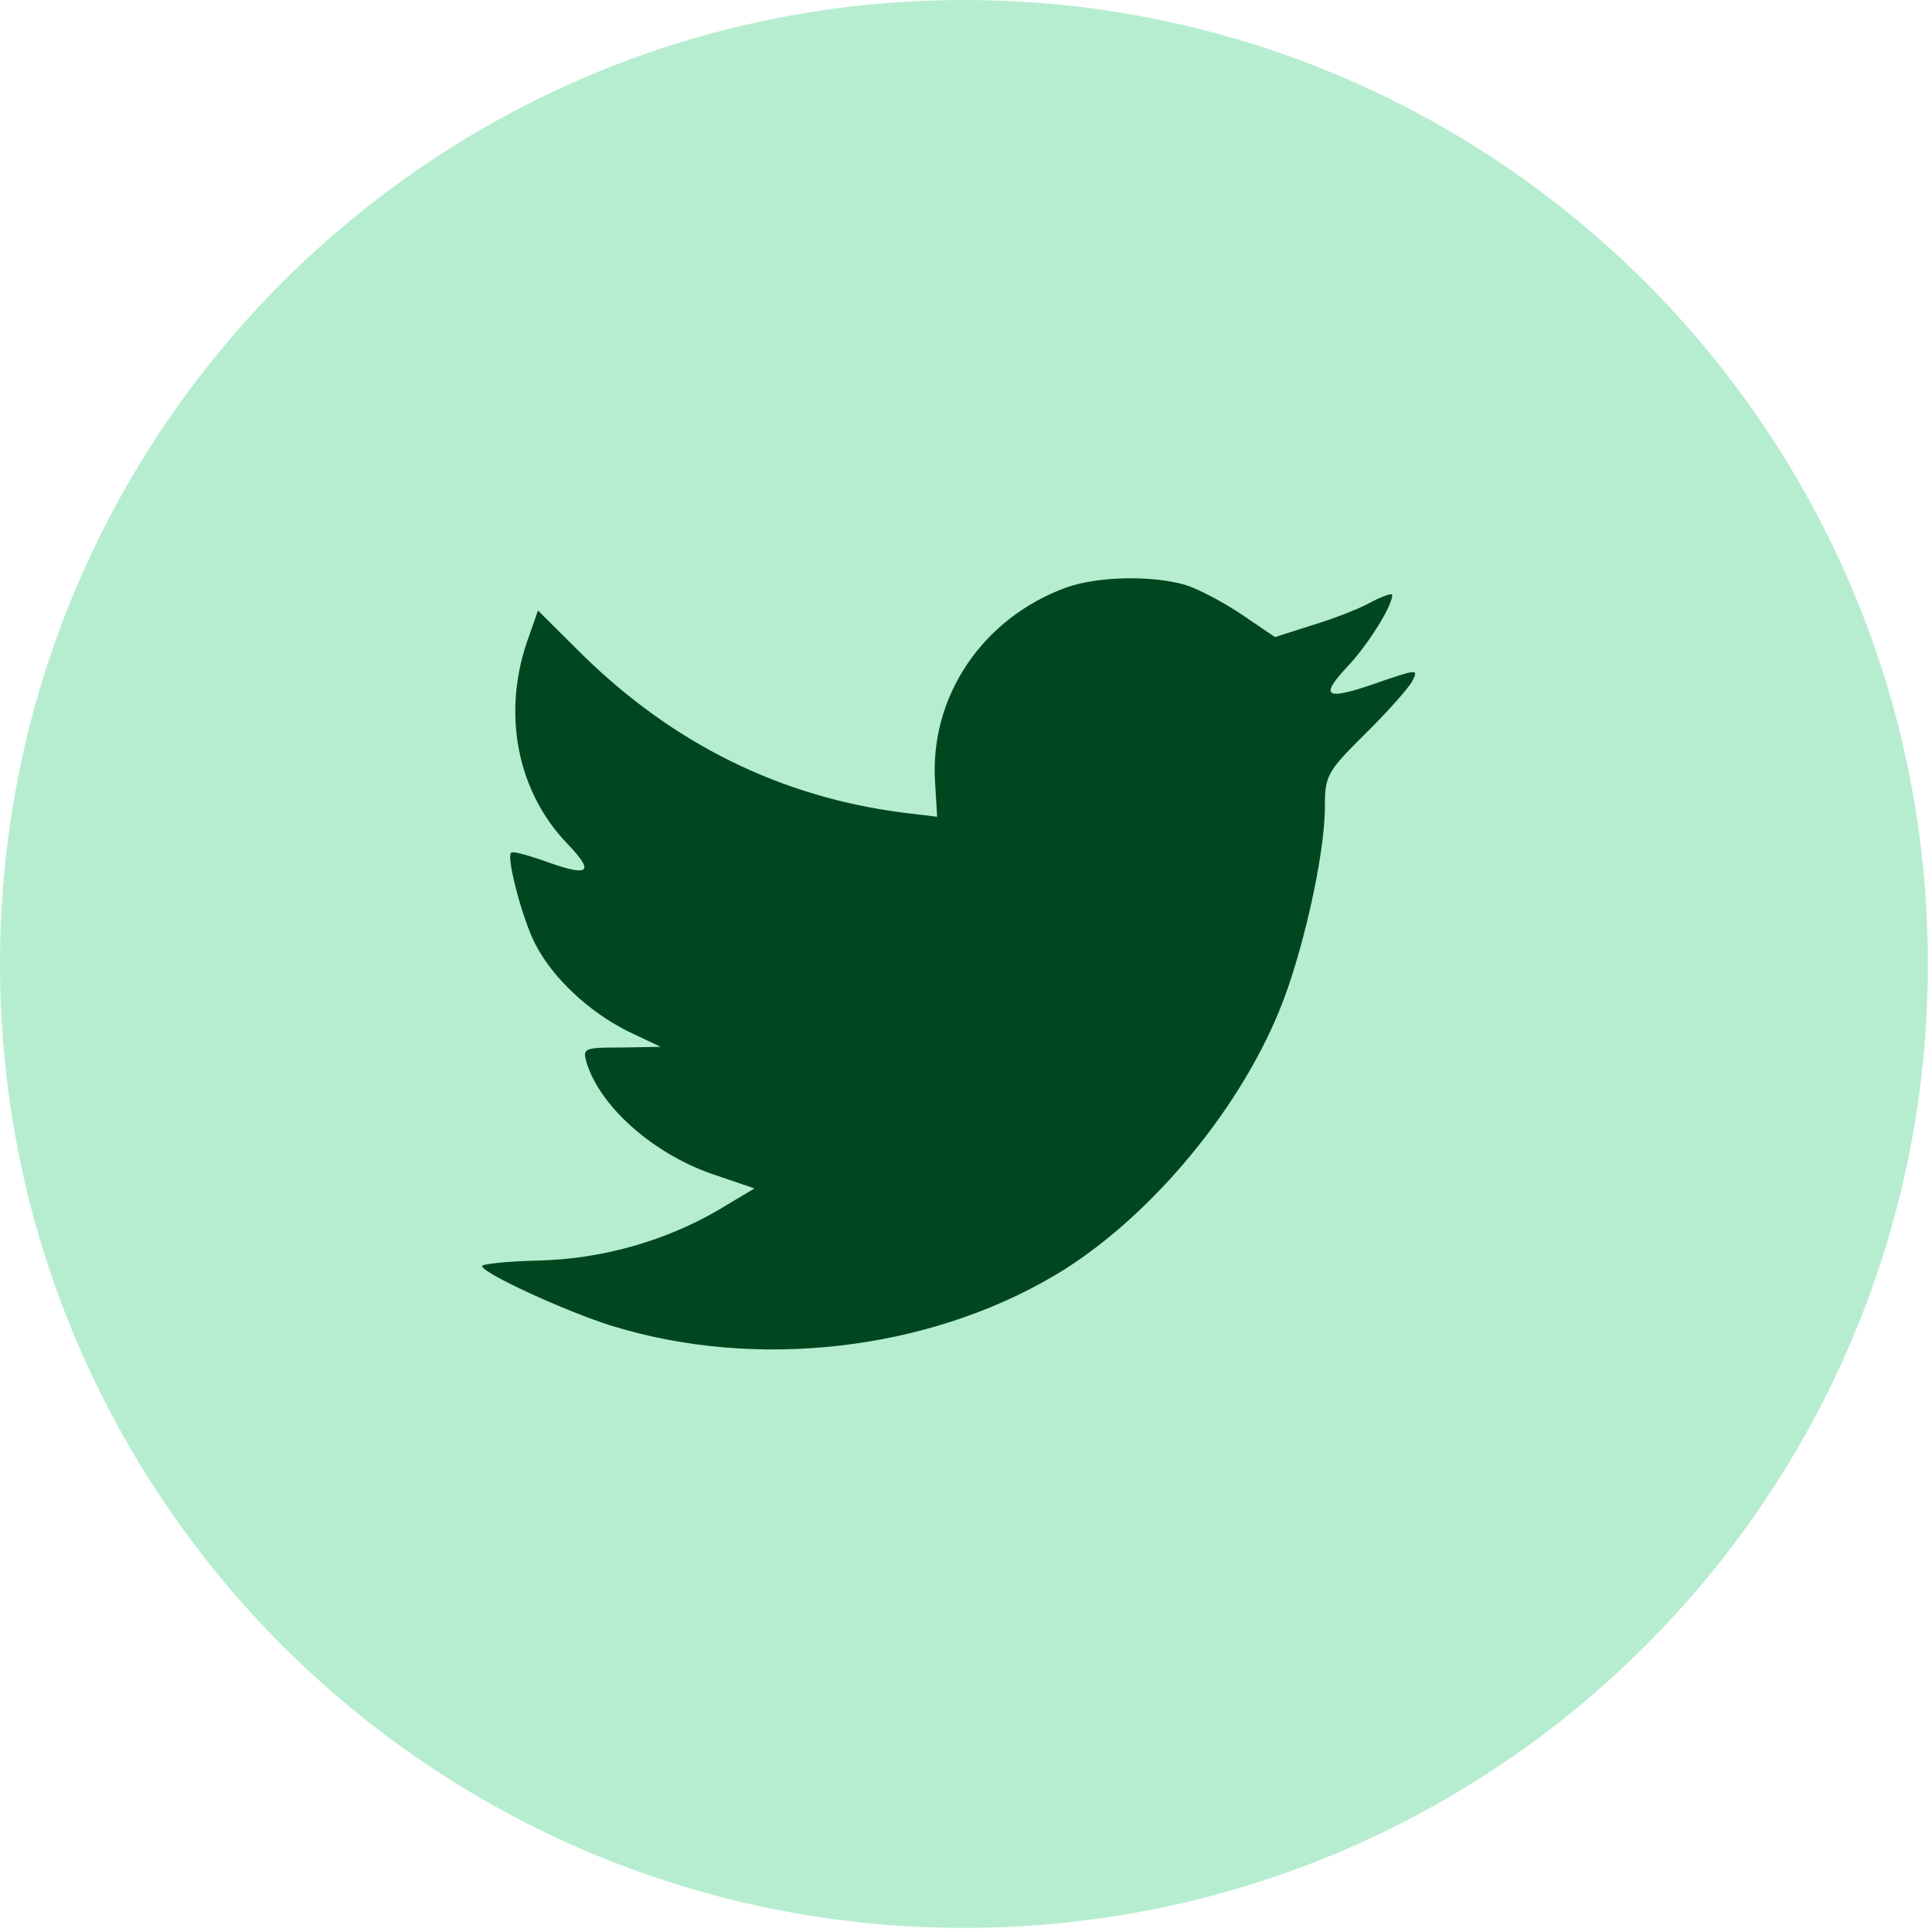
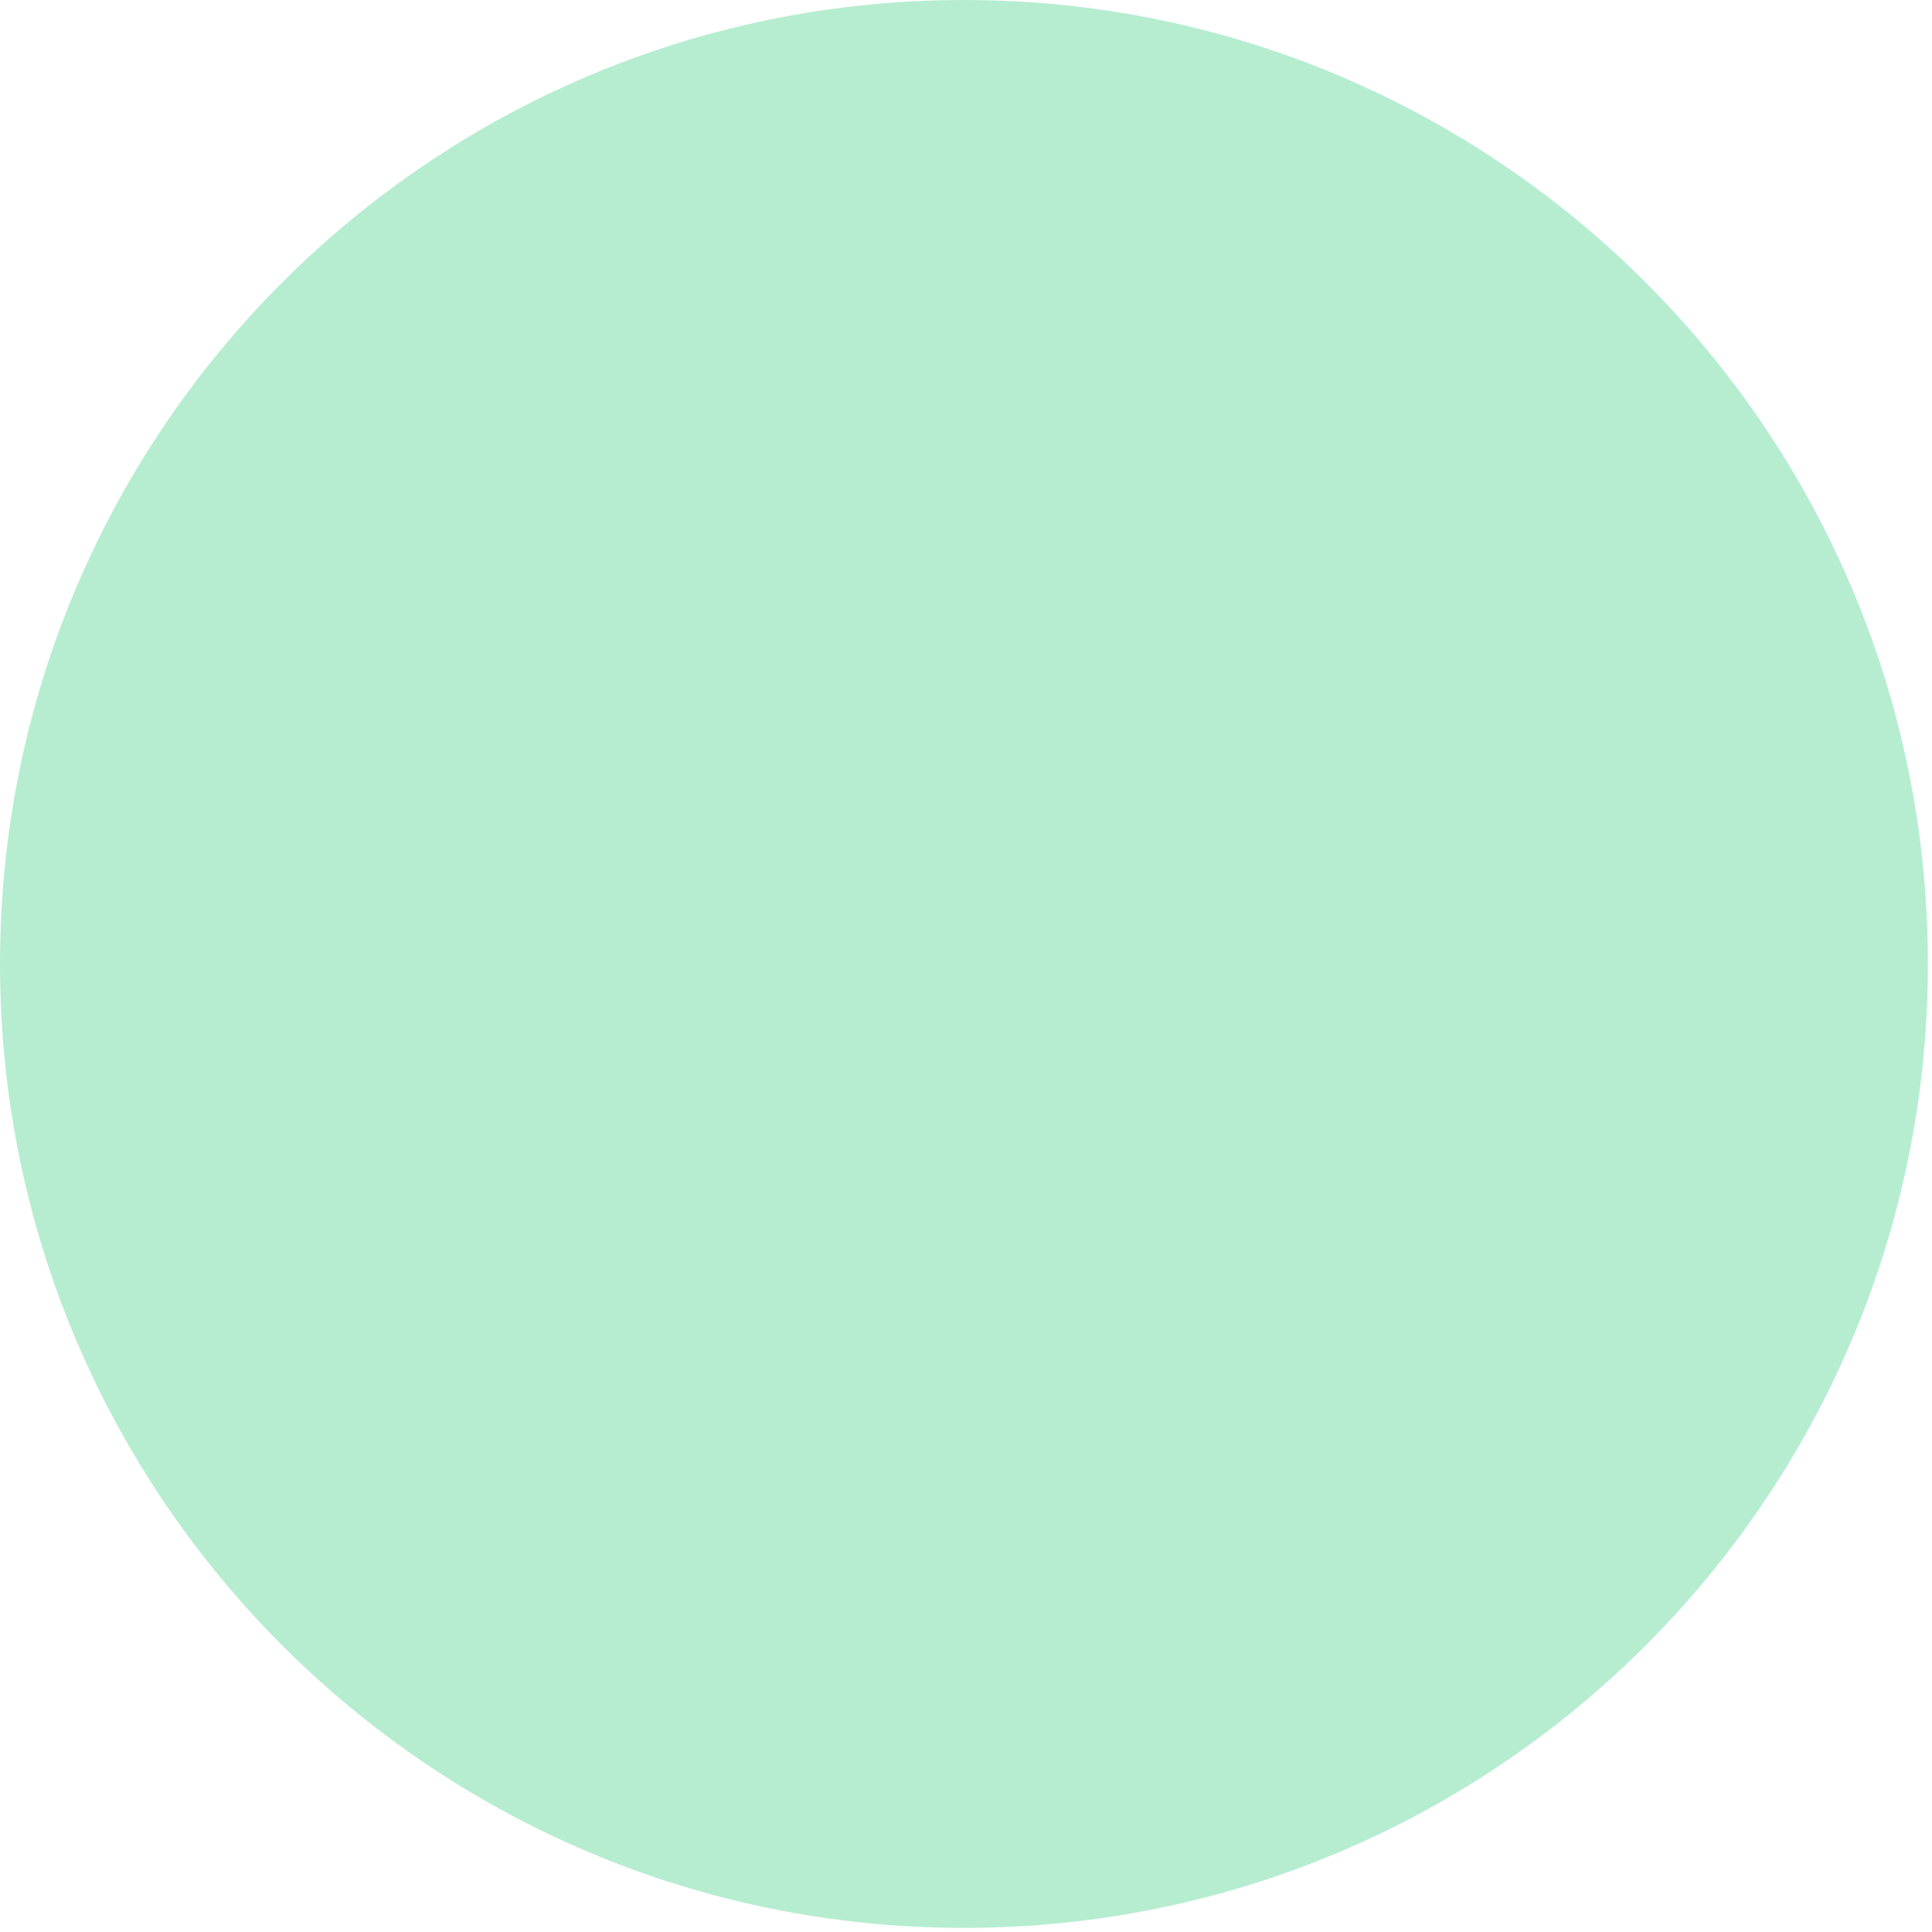
<svg xmlns="http://www.w3.org/2000/svg" width="32" height="32" viewBox="0 0 32 32" fill="none">
  <path fill-rule="evenodd" clip-rule="evenodd" d="M0 15.966C0 7.148 7.148 0 15.966 0C24.784 0 31.932 7.148 31.932 15.966C31.932 24.784 24.784 31.932 15.966 31.932C7.148 31.932 0 24.784 0 15.966Z" fill="#B6EDD0" />
-   <path fill-rule="evenodd" clip-rule="evenodd" d="M15.489 12.976L15.522 13.528L14.964 13.461C12.931 13.201 11.155 12.322 9.648 10.845L8.911 10.112L8.721 10.653C8.319 11.86 8.576 13.134 9.413 13.991C9.86 14.464 9.759 14.532 8.989 14.25C8.721 14.16 8.486 14.092 8.464 14.126C8.386 14.205 8.654 15.231 8.866 15.637C9.156 16.2 9.748 16.753 10.396 17.08L10.943 17.339L10.296 17.35C9.67 17.35 9.648 17.362 9.715 17.598C9.938 18.331 10.82 19.109 11.803 19.448L12.496 19.684L11.893 20.045C10.999 20.564 9.949 20.857 8.9 20.879C8.397 20.891 7.984 20.936 7.984 20.97C7.984 21.082 9.346 21.714 10.139 21.962C12.518 22.695 15.343 22.379 17.465 21.127C18.973 20.237 20.48 18.467 21.184 16.753C21.564 15.84 21.944 14.171 21.944 13.37C21.944 12.852 21.977 12.784 22.602 12.164C22.971 11.803 23.317 11.409 23.384 11.296C23.496 11.082 23.485 11.082 22.915 11.273C21.966 11.612 21.832 11.566 22.301 11.059C22.647 10.698 23.06 10.044 23.06 9.853C23.06 9.819 22.893 9.875 22.703 9.977C22.502 10.09 22.055 10.259 21.72 10.36L21.117 10.552L20.57 10.18C20.268 9.977 19.844 9.751 19.621 9.684C19.051 9.526 18.18 9.548 17.666 9.729C16.27 10.236 15.388 11.544 15.489 12.976Z" fill="#004720" />
</svg>